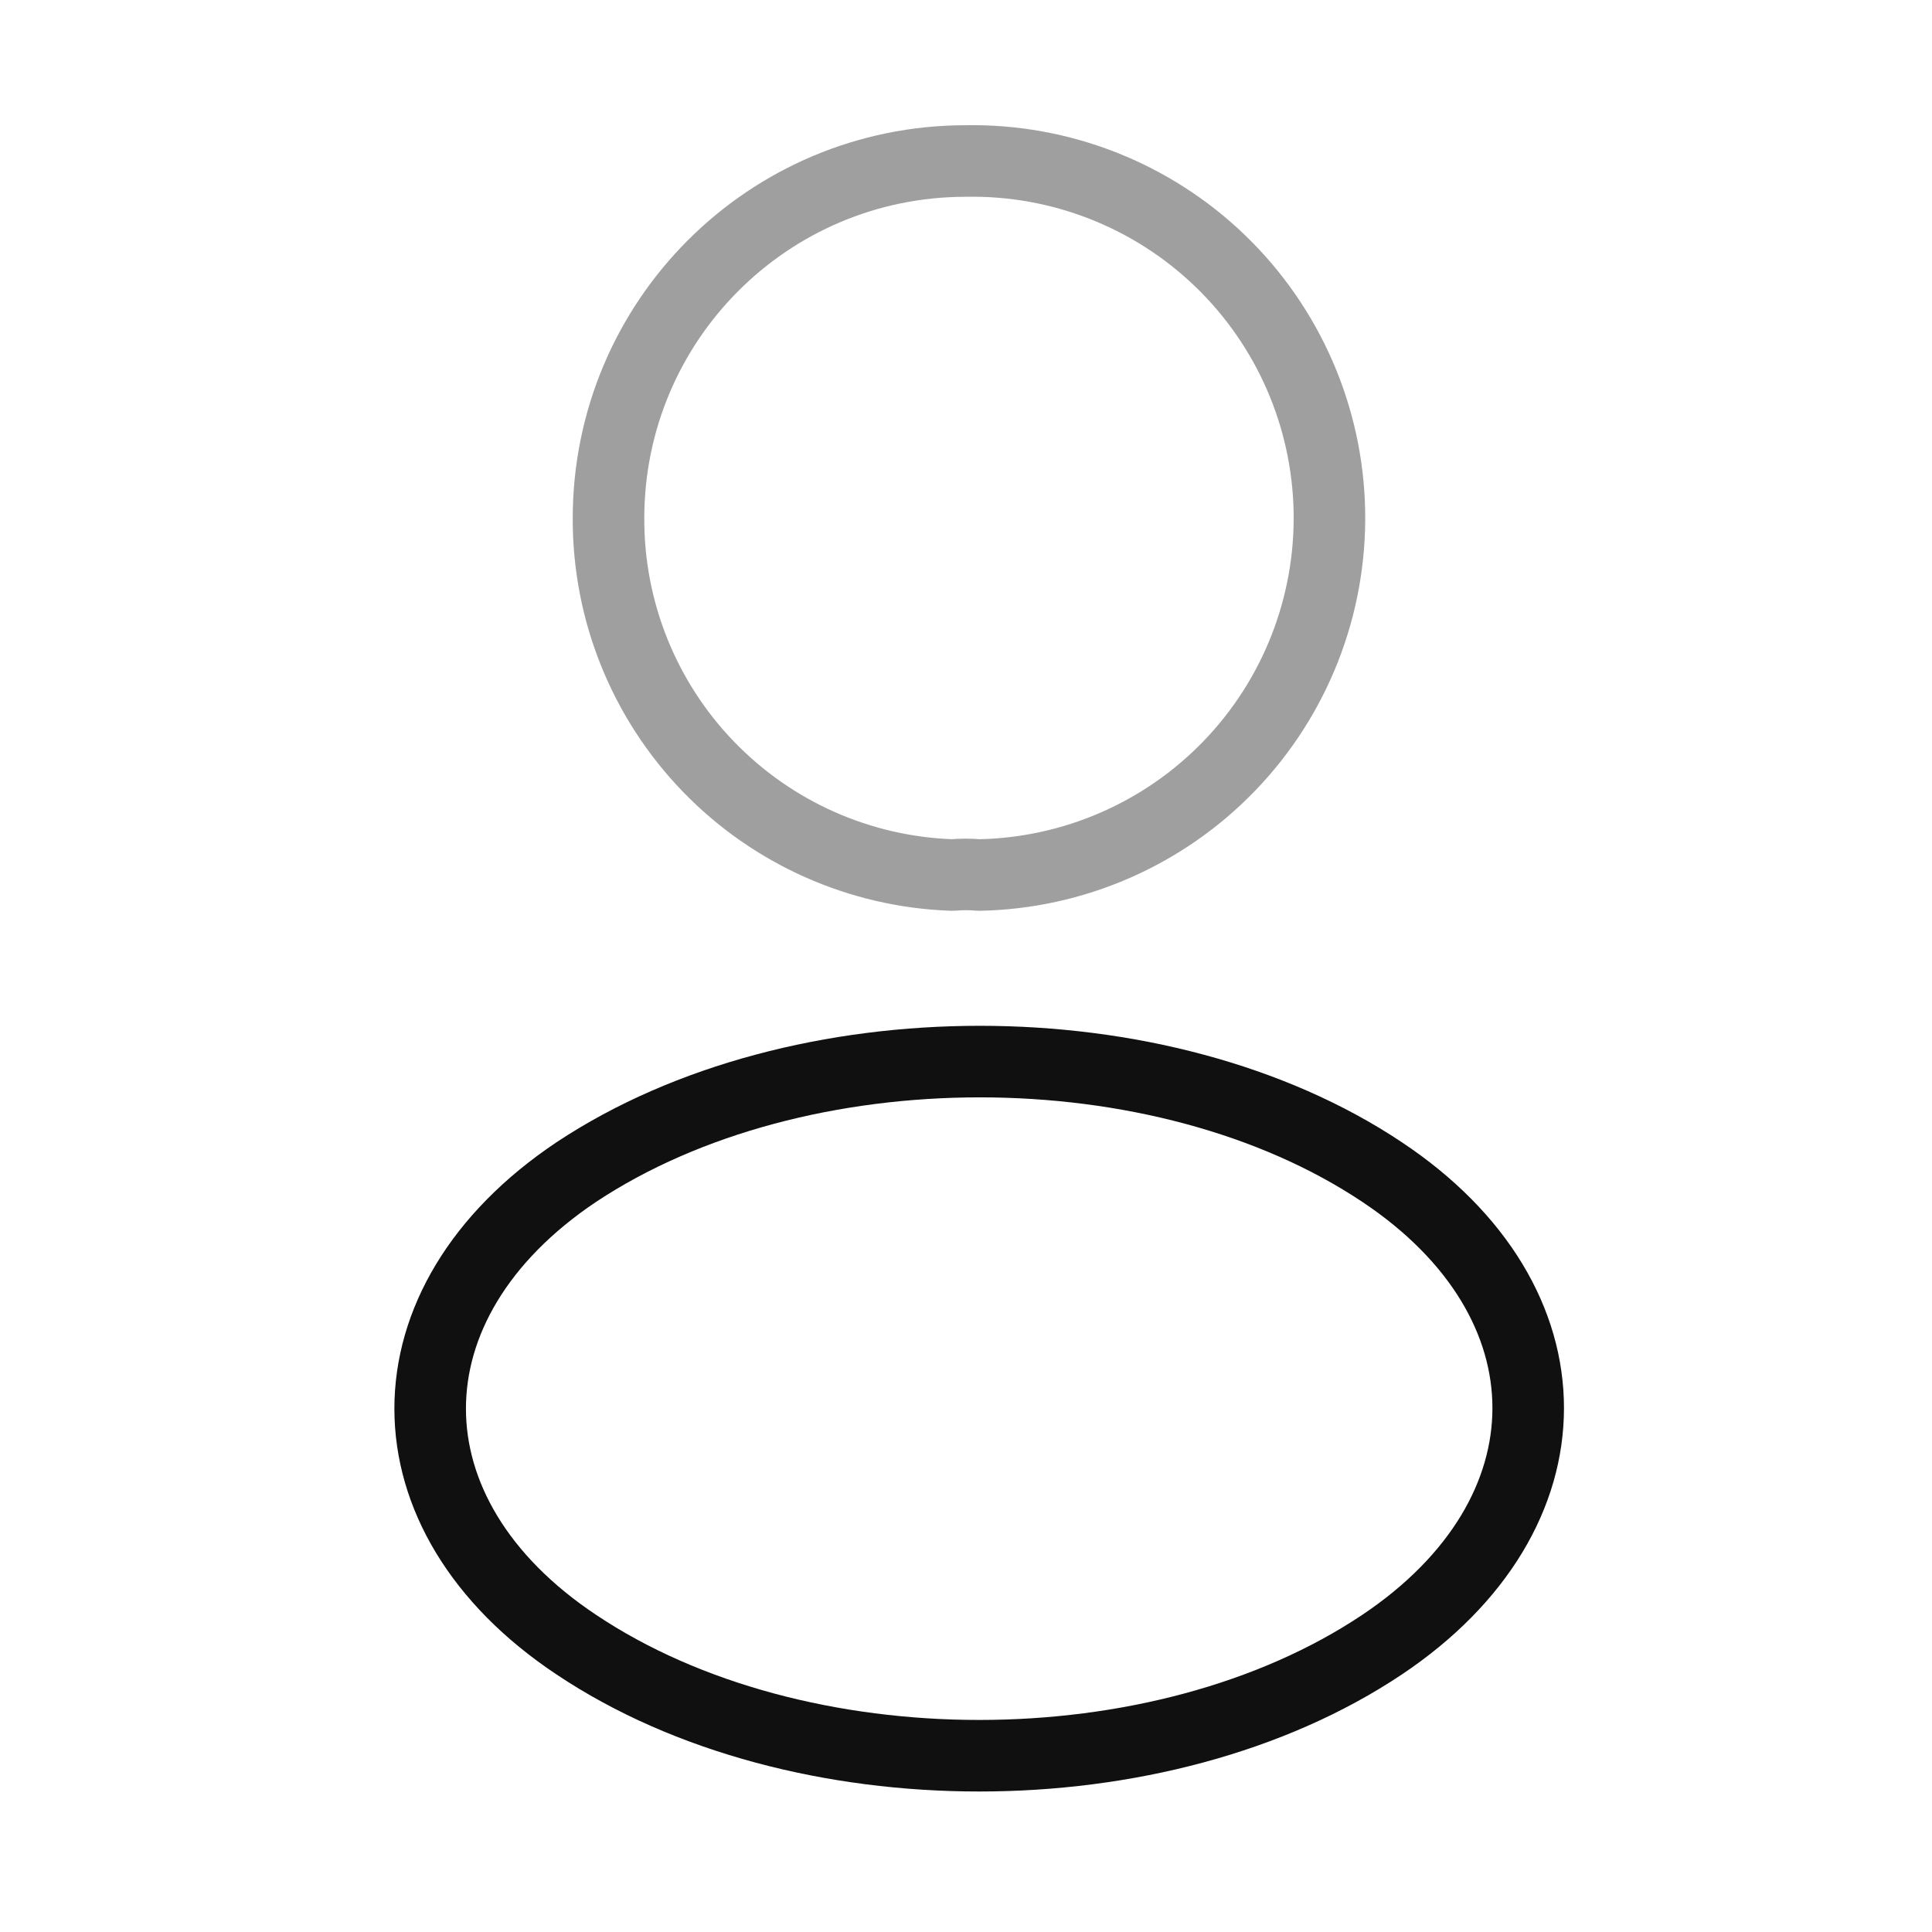
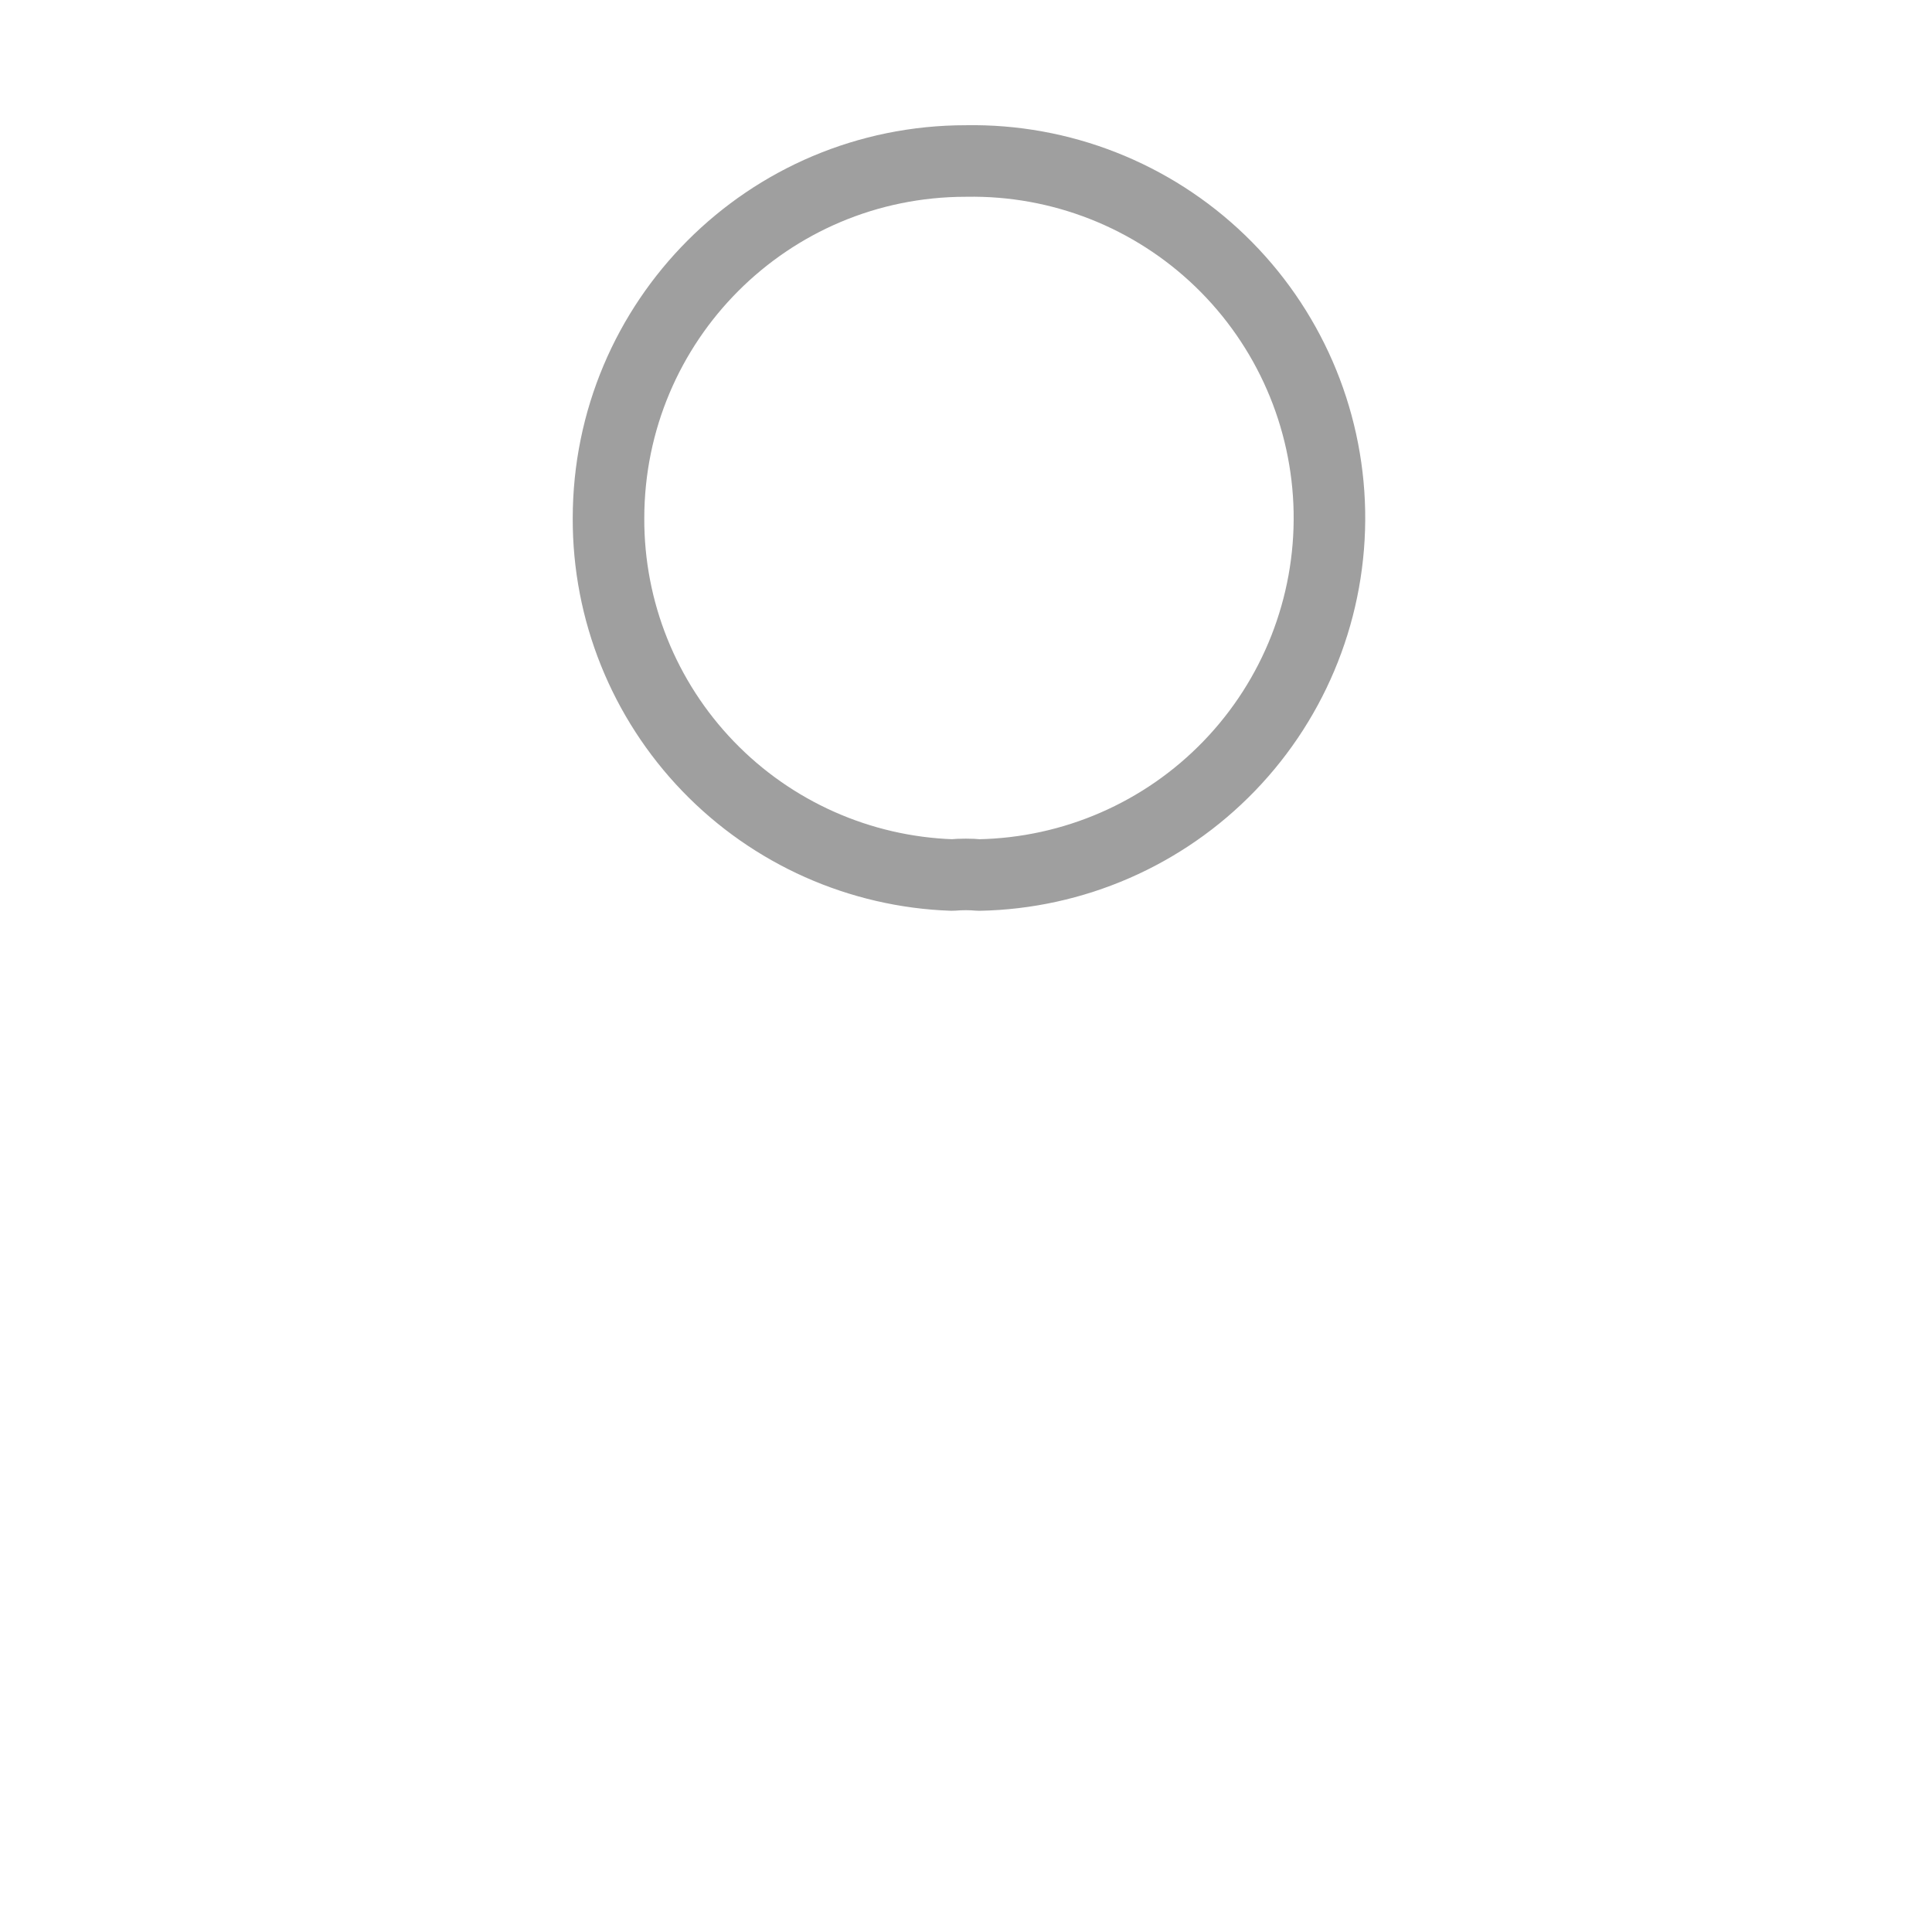
<svg xmlns="http://www.w3.org/2000/svg" width="54" height="54" viewBox="0 0 54 54" fill="none">
  <path opacity="0.4" d="M27.358 24.457C27.133 24.435 26.863 24.435 26.615 24.457C24.033 24.369 21.586 23.28 19.793 21.42C17.999 19.559 17 17.074 17.008 14.49C17.008 8.977 21.463 4.5 26.998 4.5C29.644 4.452 32.202 5.457 34.107 7.295C36.012 9.133 37.109 11.652 37.157 14.298C37.204 16.945 36.199 19.502 34.361 21.407C32.524 23.312 30.004 24.409 27.358 24.457Z" stroke="#101010" stroke-width="2" stroke-linecap="round" stroke-linejoin="round" />
-   <path d="M16.107 32.76C10.662 36.405 10.662 42.345 16.107 45.968C22.295 50.108 32.442 50.108 38.63 45.968C44.075 42.322 44.075 36.383 38.63 32.76C32.465 28.642 22.317 28.642 16.107 32.76Z" stroke="#101010" stroke-width="2" stroke-linecap="round" stroke-linejoin="round" />
</svg>